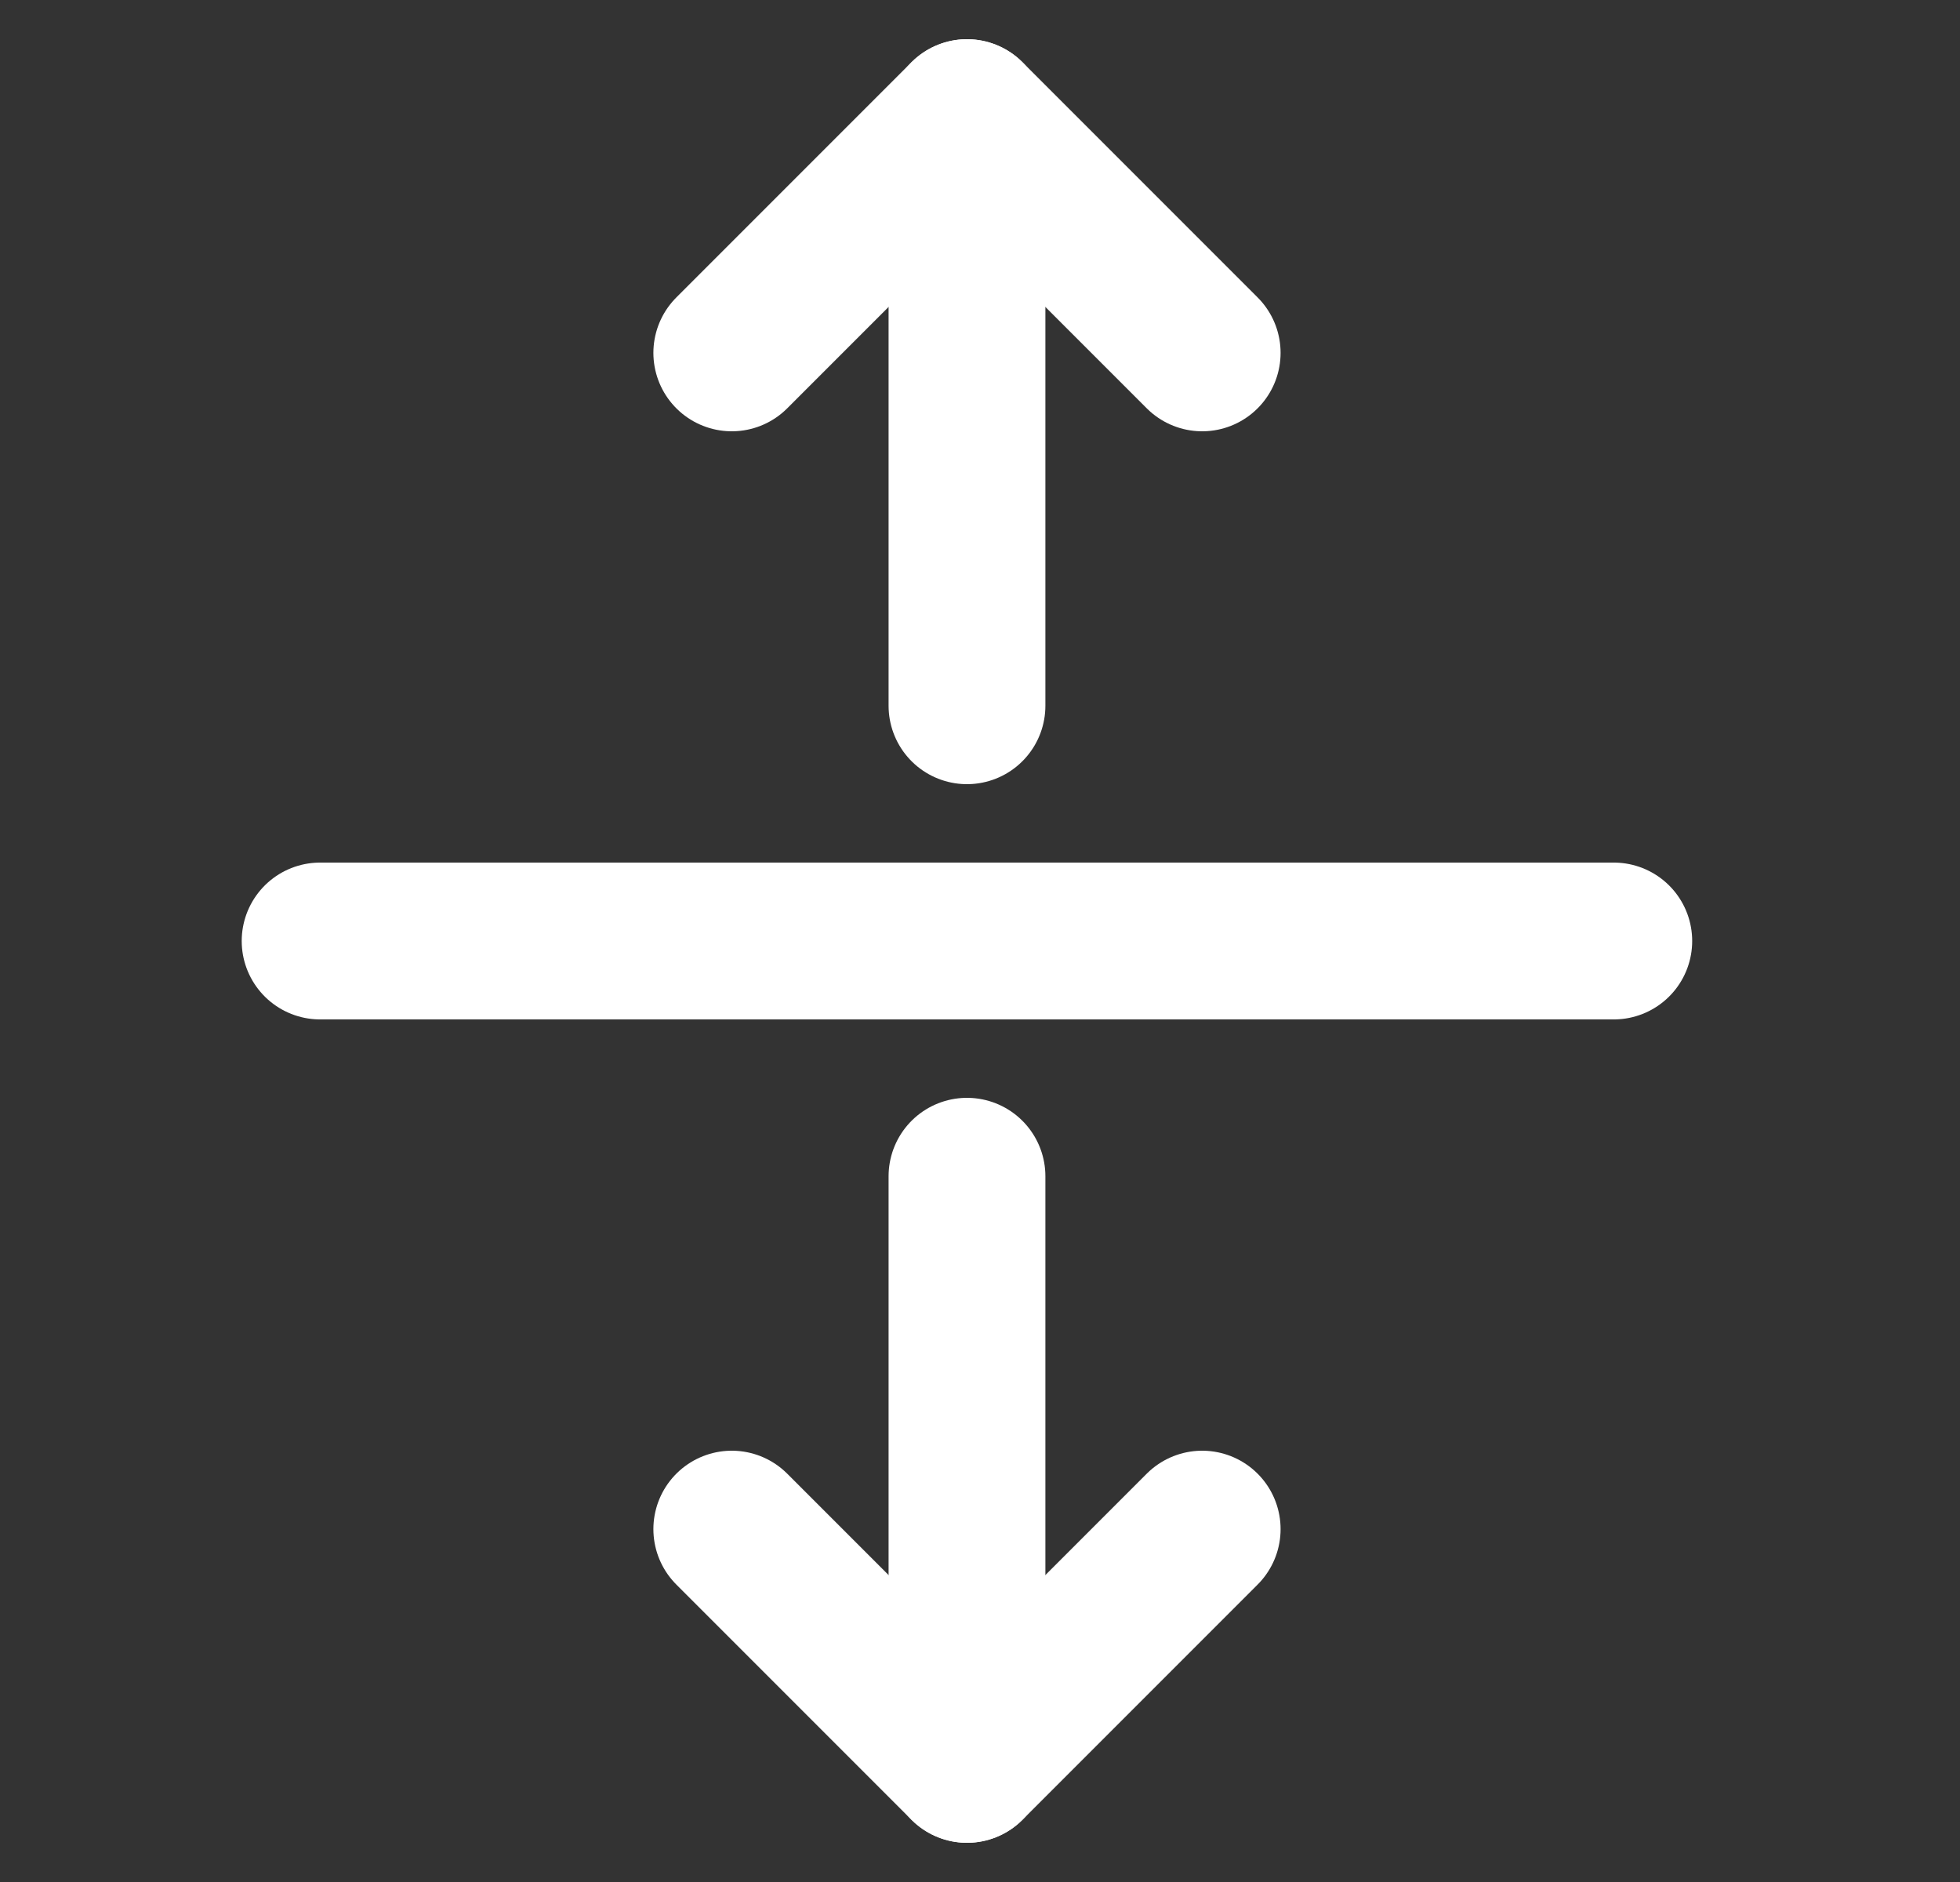
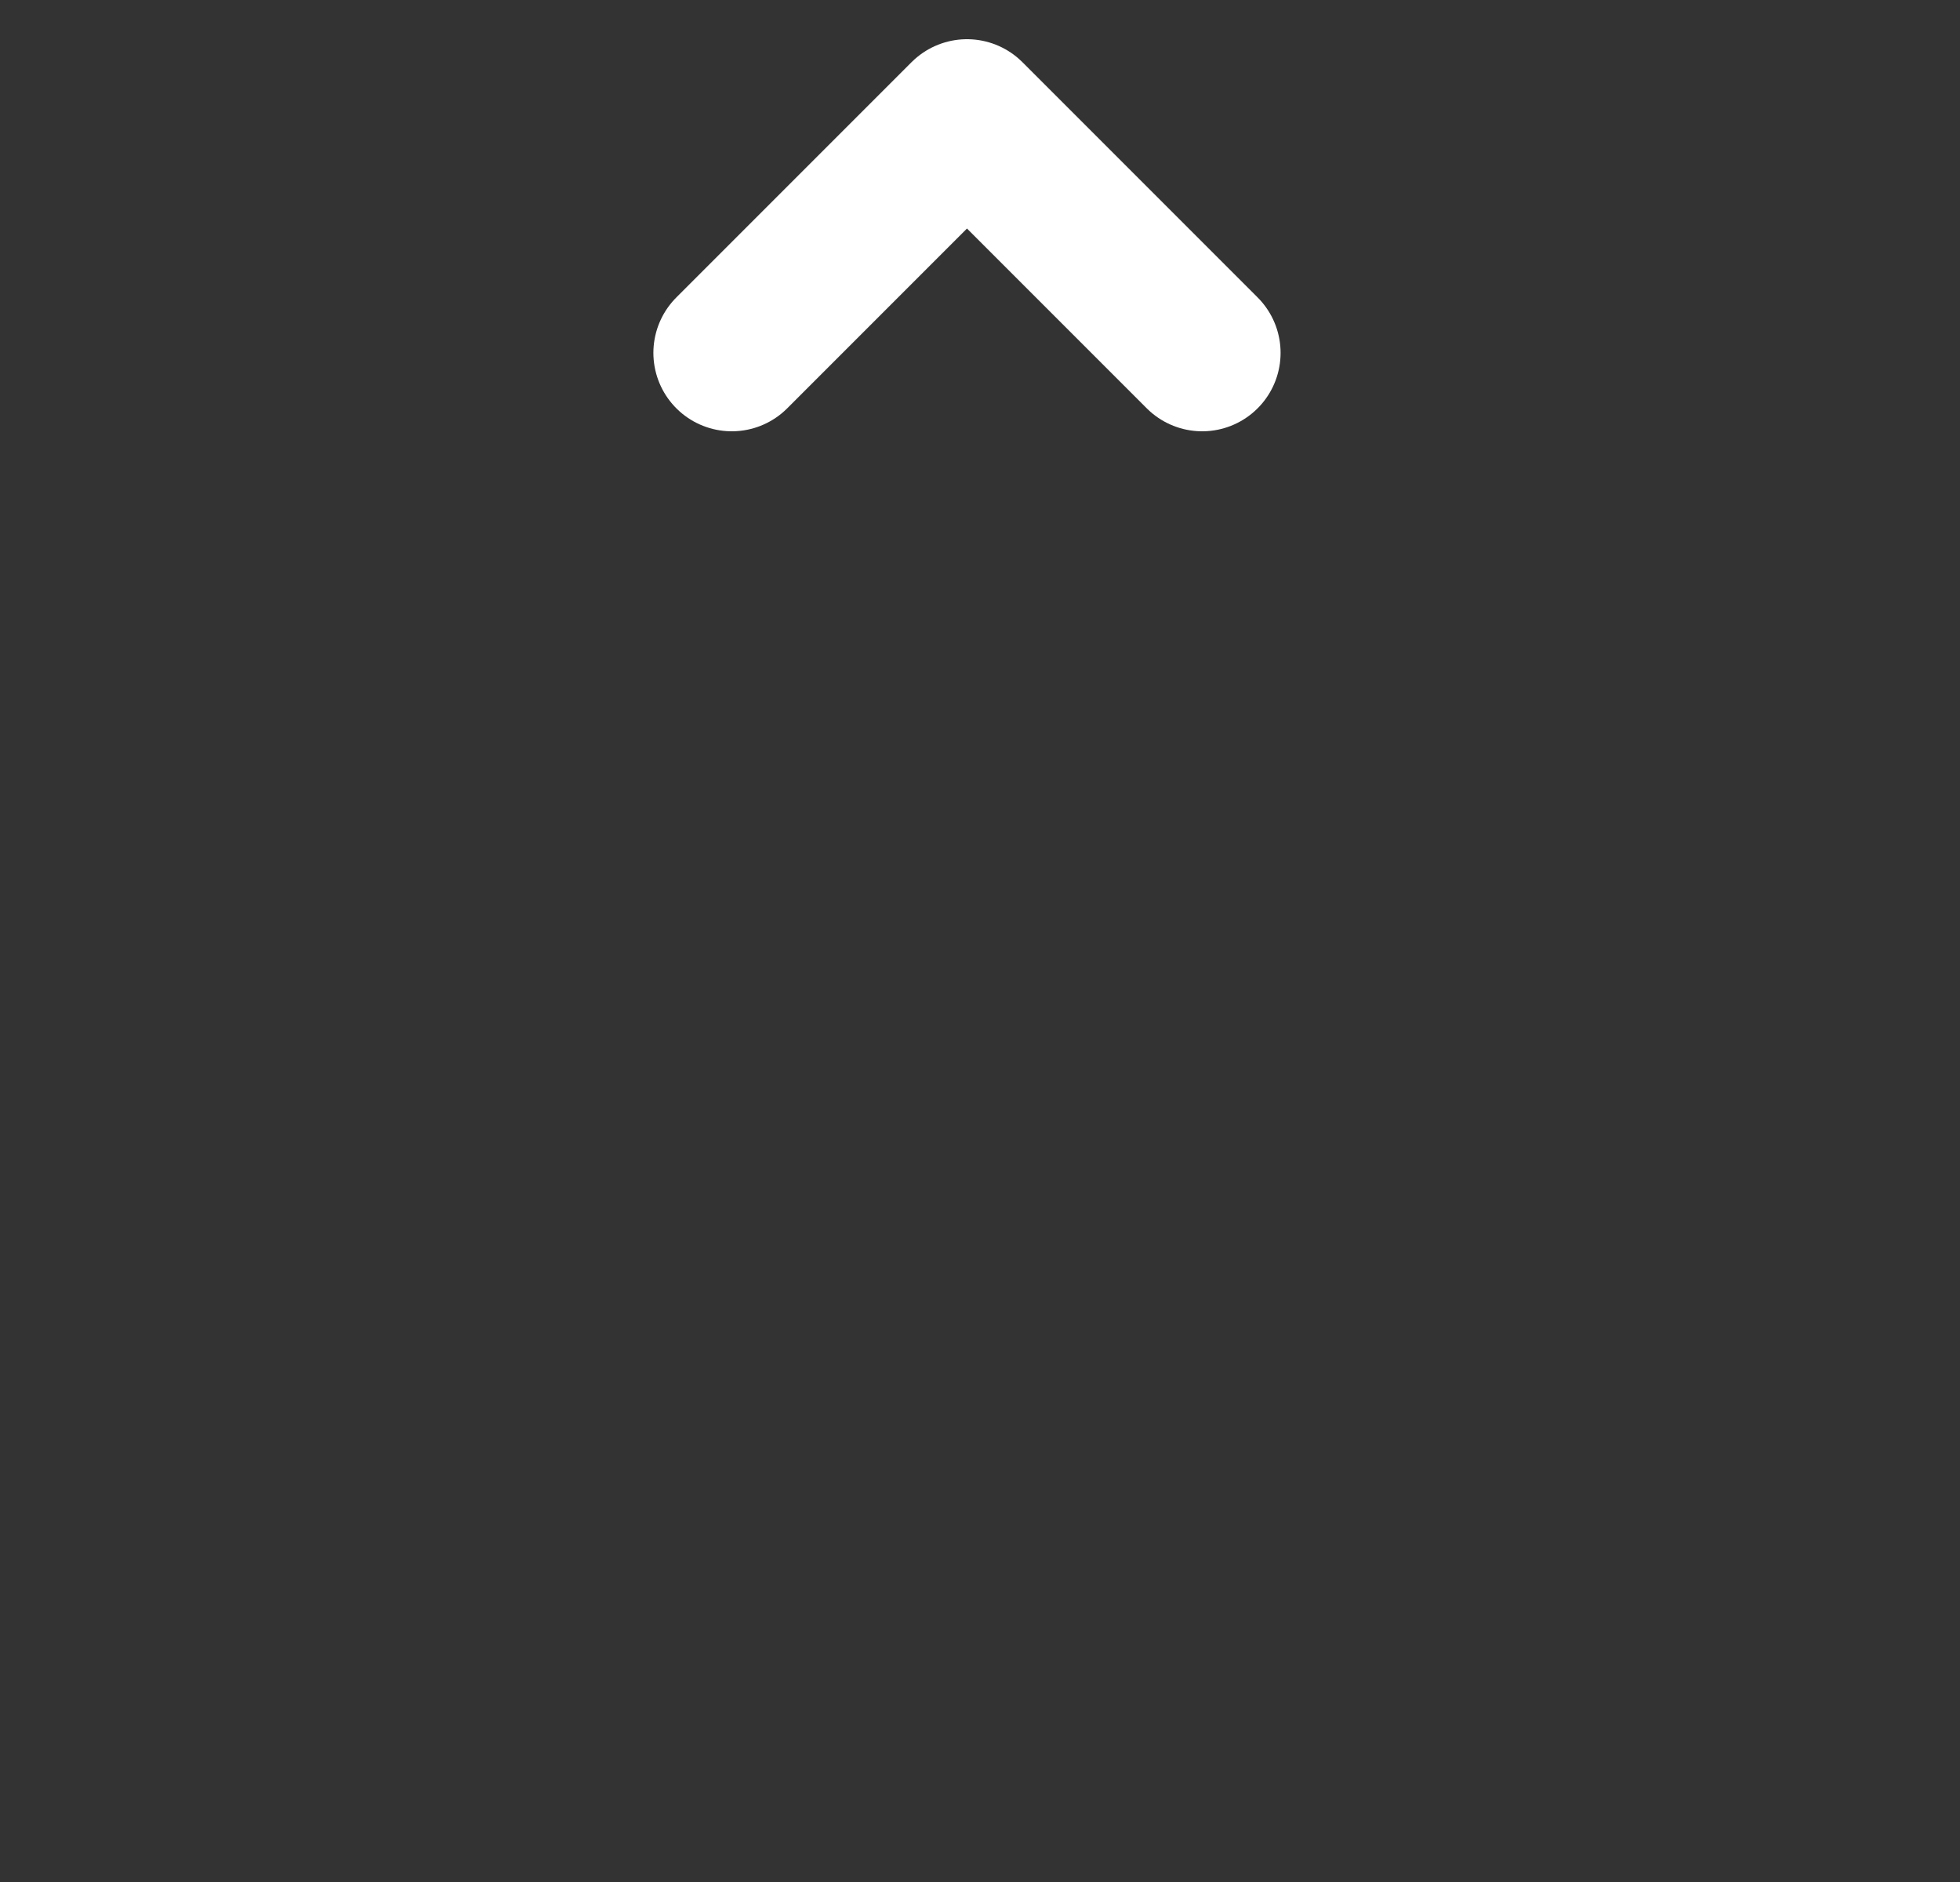
<svg xmlns="http://www.w3.org/2000/svg" width="25" height="24" viewBox="0 0 25 24" fill="none">
  <rect x="0" y="0" width="25" height="24" fill="#333333" stroke="none" />
  <g clip-path="url(#clip0_25047_18470)">
-     <path d="M20.584 12H4.083" stroke="white" stroke-width="2" stroke-linecap="round" stroke-linejoin="round" />
-     <path d="M12.334 9V1.5" stroke="white" stroke-width="2" stroke-linecap="round" stroke-linejoin="round" />
    <path d="M9.334 4.5L12.334 1.5L15.334 4.5" stroke="white" stroke-width="2" stroke-linecap="round" stroke-linejoin="round" />
-     <path d="M12.334 15V22.5" stroke="white" stroke-width="2" stroke-linecap="round" stroke-linejoin="round" />
-     <path d="M15.334 19.5L12.334 22.5L9.334 19.5" stroke="white" stroke-width="2" stroke-linecap="round" stroke-linejoin="round" />
  </g>
  <defs>
    <clipPath id="clip0_25047_18470">
      <rect width="24" height="24" fill="white" transform="translate(0.333)" />
    </clipPath>
  </defs>
</svg>